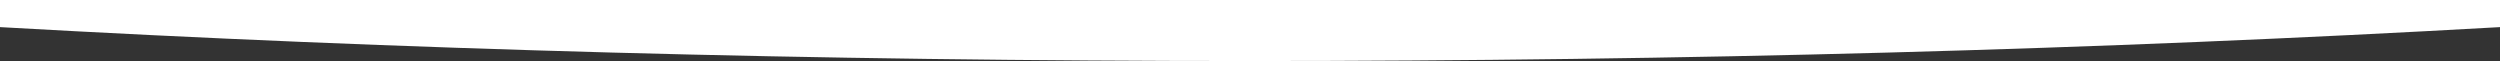
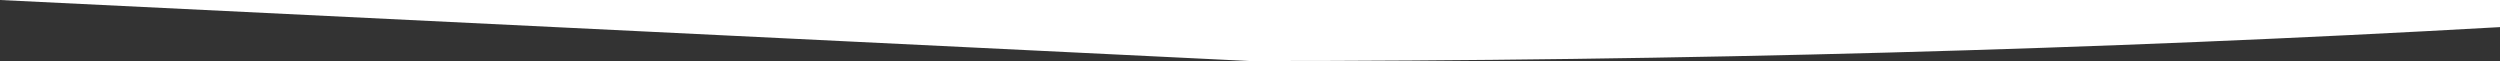
<svg xmlns="http://www.w3.org/2000/svg" width="1024px" height="25px" viewBox="0 0 1024 25" version="1.1">
  <rect x="0" y="0" width="1024" height="25" fill="#333333" stroke="none" />
  <g id="Page-1" stroke="none" stroke-width="1" fill="none" fill-rule="evenodd">
-     <path d="M0,0 L1024,0 L1024,11.105 C860.664,20.368 689.997,25 512,25 C334.003,25 163.336,20.368 0,11.105 L0,0 Z" id="Rectangle" fill="#FFFFFF" />
+     <path d="M0,0 L1024,0 L1024,11.105 C860.664,20.368 689.997,25 512,25 L0,0 Z" id="Rectangle" fill="#FFFFFF" />
  </g>
</svg>